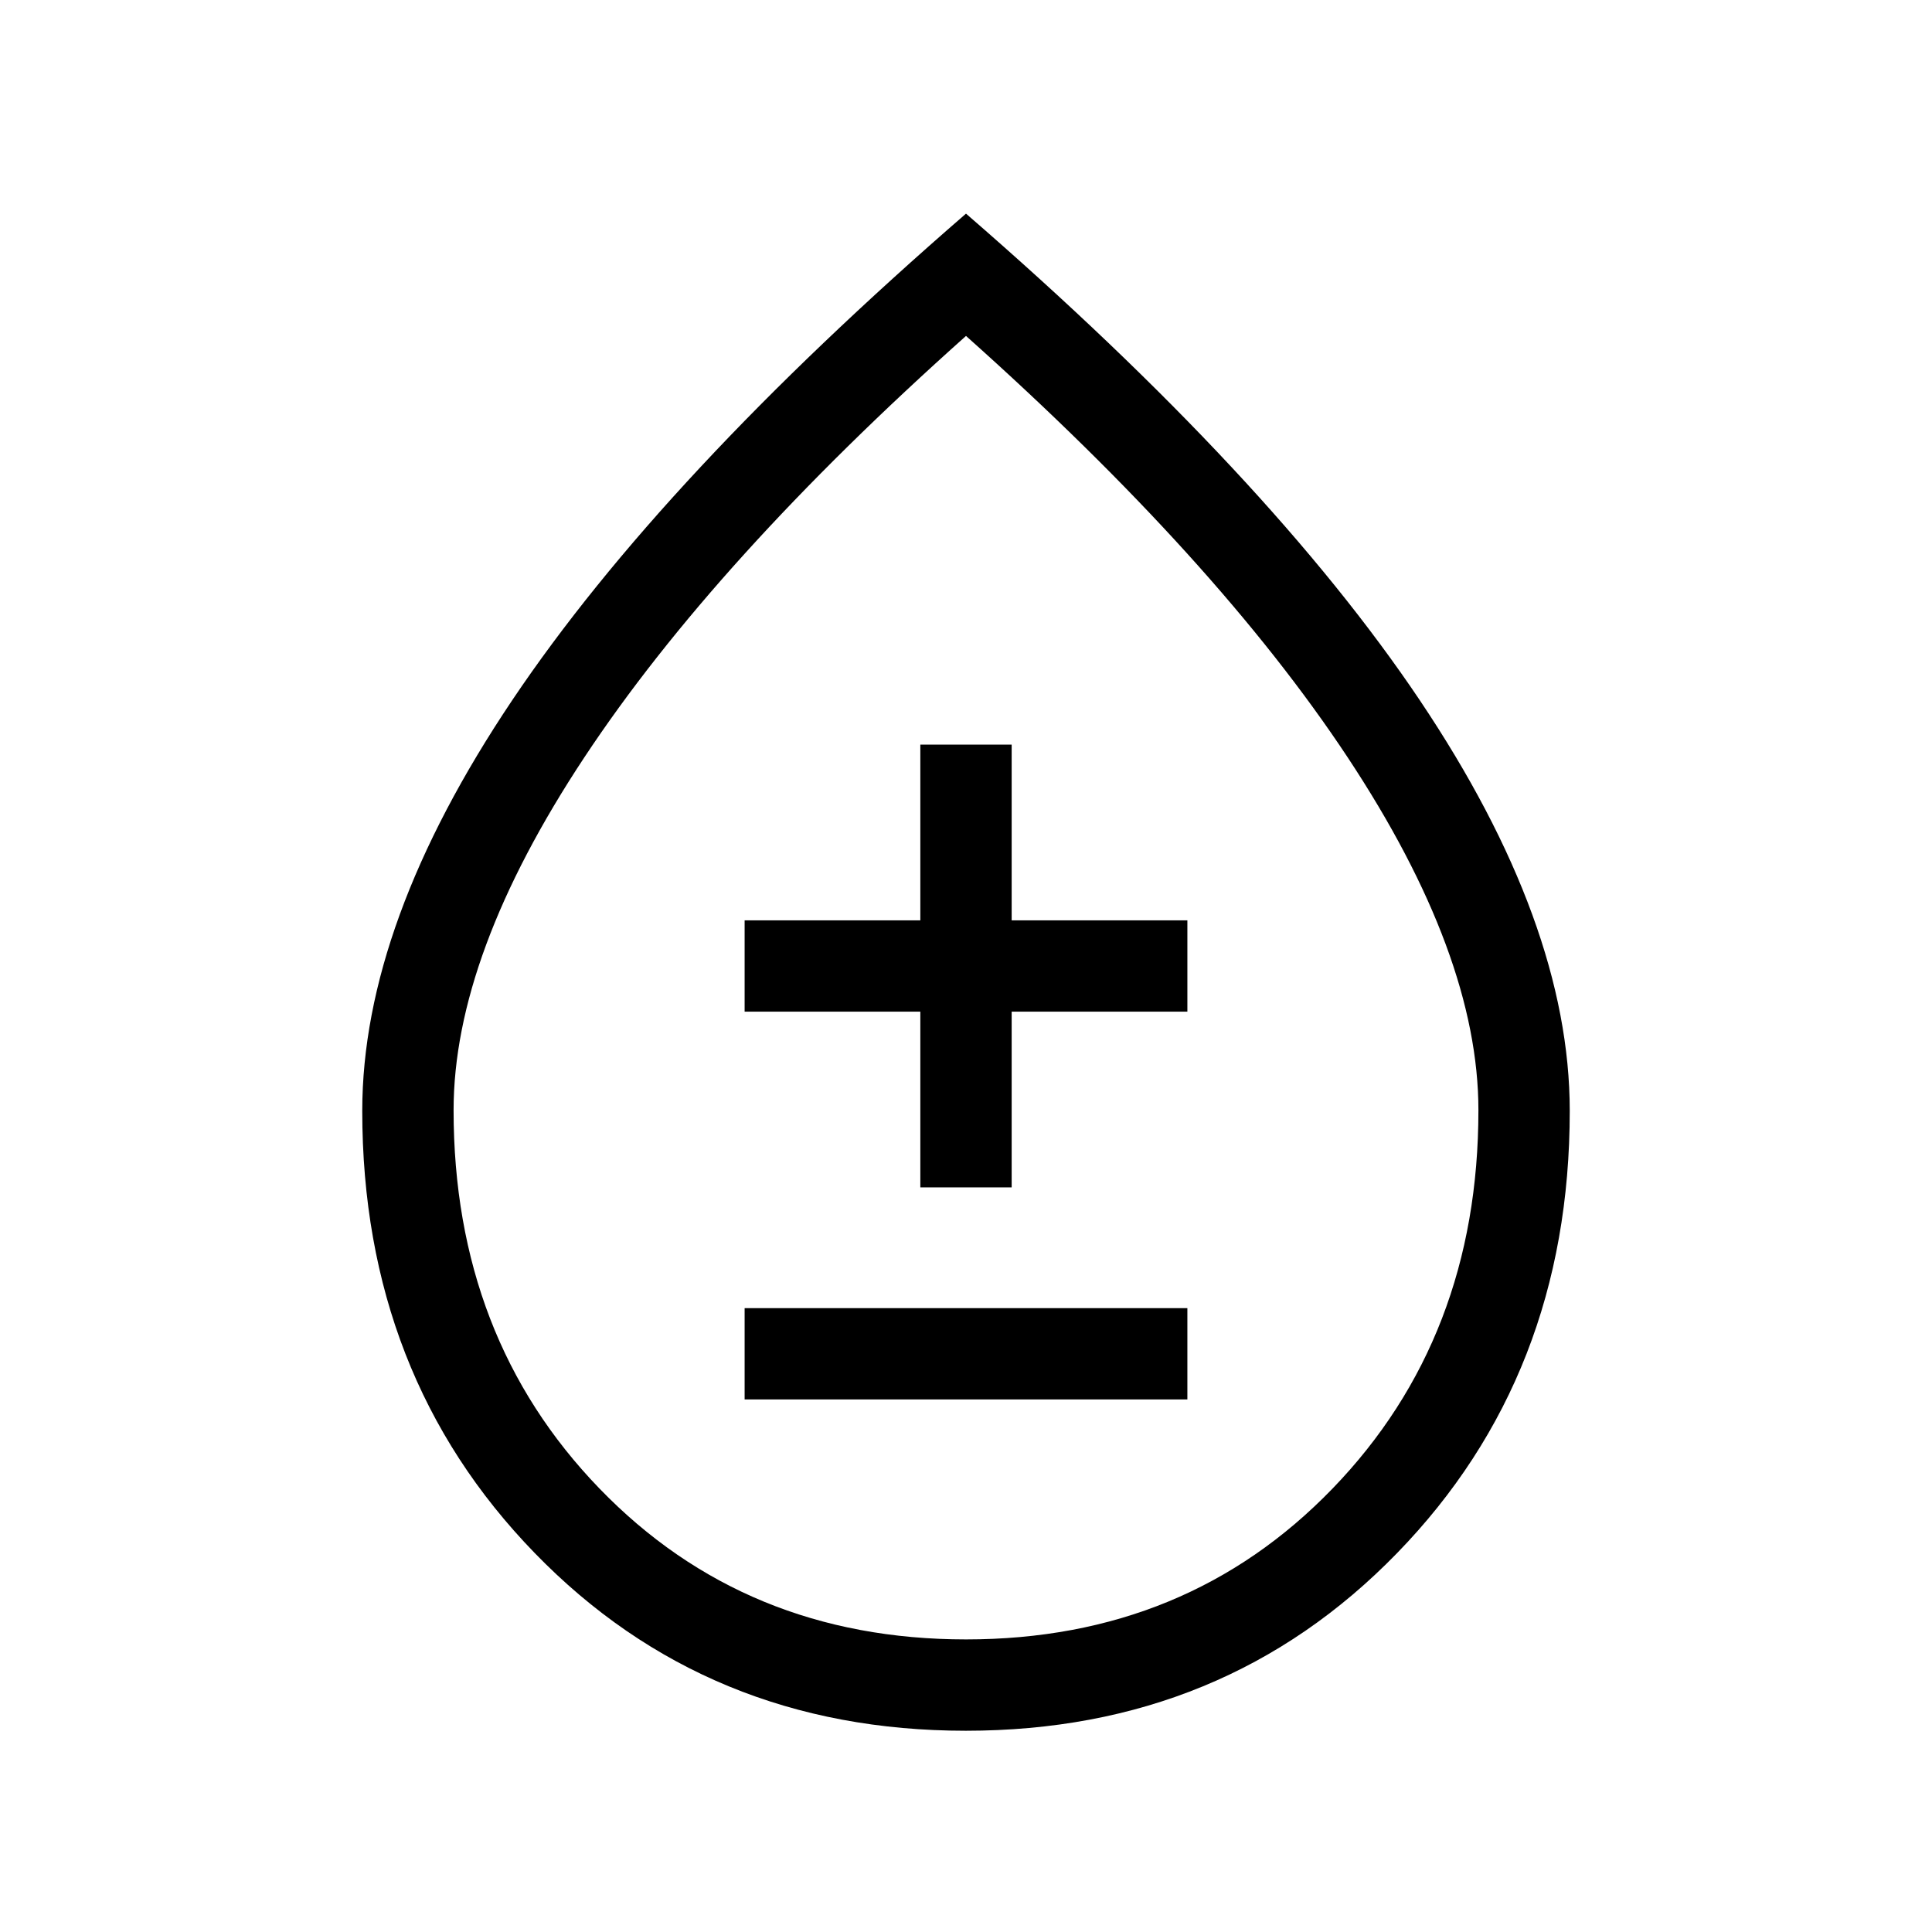
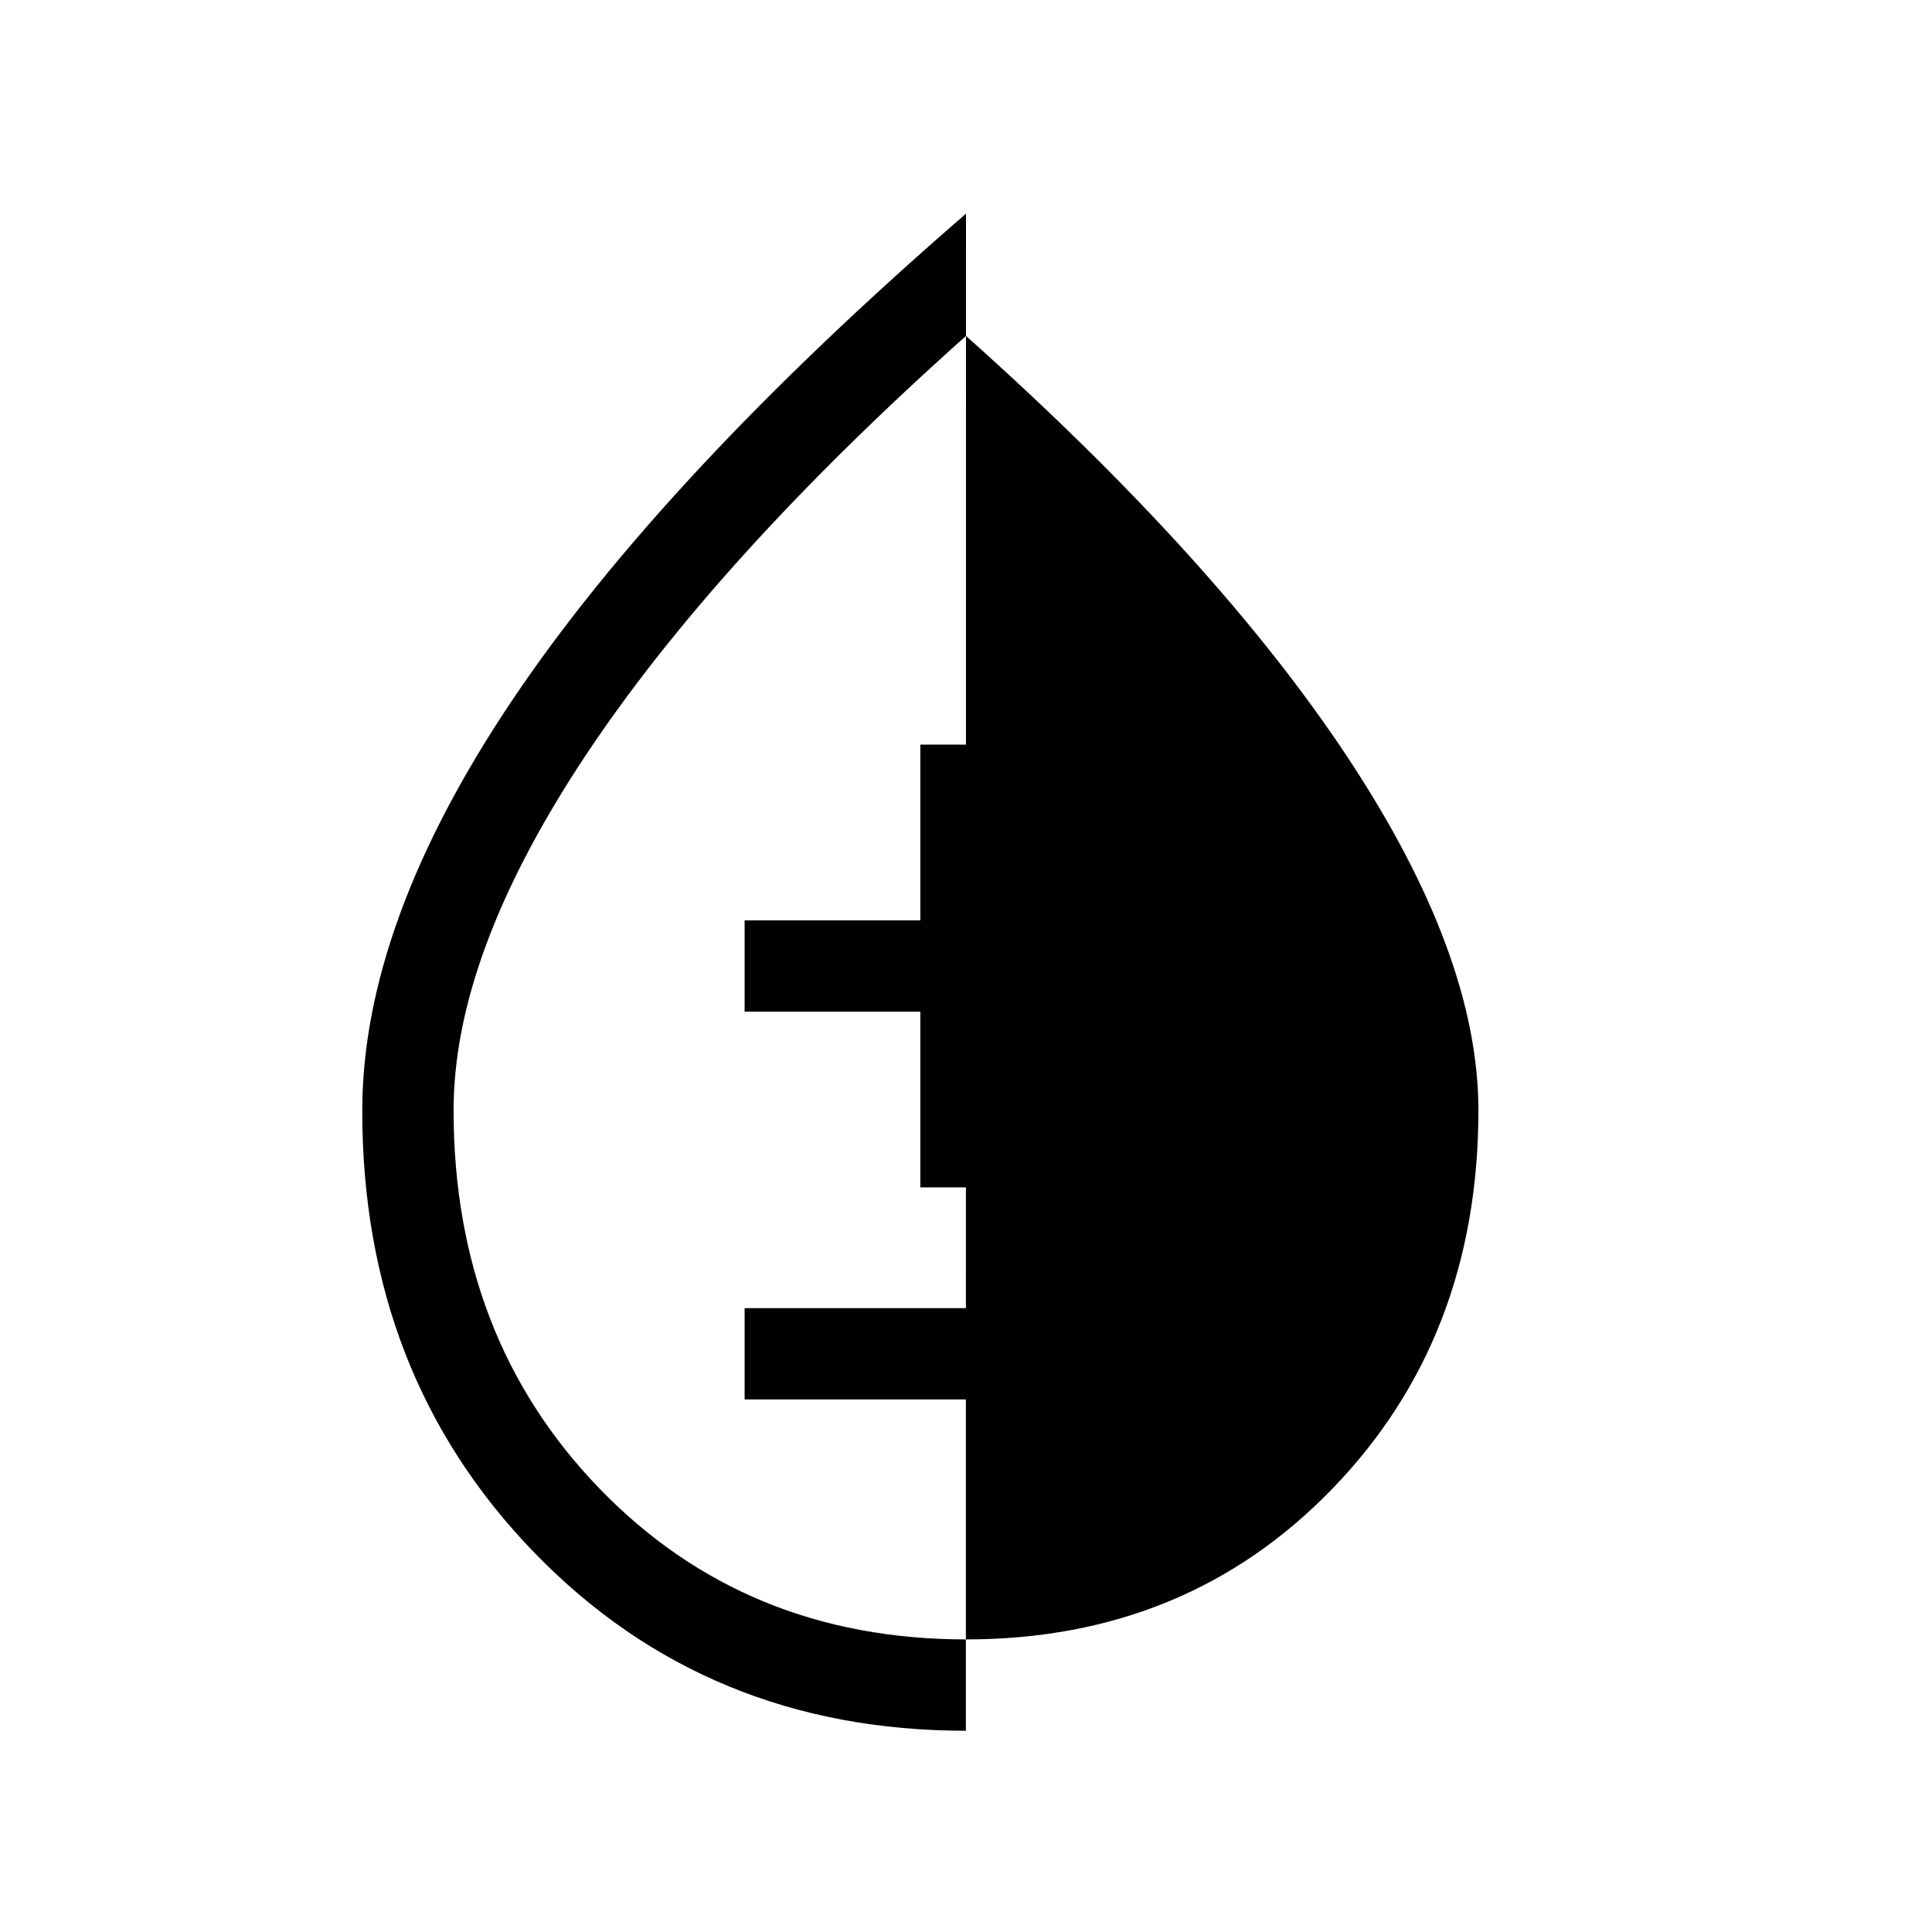
<svg xmlns="http://www.w3.org/2000/svg" width="48" height="48" viewBox="0 -960 960 960">
-   <path d="M479.929-100.001q-128.467 0-214.197-88.268Q180.001-276.537 180.001-408q0-93.076 74.5-204.037Q329.001-722.999 480-853.844q150.999 130.845 225.499 241.807 74.5 110.961 74.5 204.037 0 131.463-85.801 219.731-85.802 88.268-214.269 88.268Zm.089-45.384q109.674 0 182.136-74.979 72.461-74.98 72.461-187.994 0-77.103-64.961-175.296Q604.692-681.846 480-793.076q-124.692 111.23-189.654 209.422-64.961 98.193-64.961 175.296 0 113.014 72.479 187.994 72.48 74.979 182.154 74.979ZM370.001-264.616h219.998v-45.383H370.001v45.383Zm87.307-105.385h45.384v-87.307h87.307v-45.384h-87.307v-87.307h-45.384v87.307h-87.307v45.384h87.307v87.307ZM480-476.923Z" />
+   <path d="M479.929-100.001q-128.467 0-214.197-88.268Q180.001-276.537 180.001-408q0-93.076 74.5-204.037Q329.001-722.999 480-853.844Zm.089-45.384q109.674 0 182.136-74.979 72.461-74.98 72.461-187.994 0-77.103-64.961-175.296Q604.692-681.846 480-793.076q-124.692 111.23-189.654 209.422-64.961 98.193-64.961 175.296 0 113.014 72.479 187.994 72.48 74.979 182.154 74.979ZM370.001-264.616h219.998v-45.383H370.001v45.383Zm87.307-105.385h45.384v-87.307h87.307v-45.384h-87.307v-87.307h-45.384v87.307h-87.307v45.384h87.307v87.307ZM480-476.923Z" />
</svg>